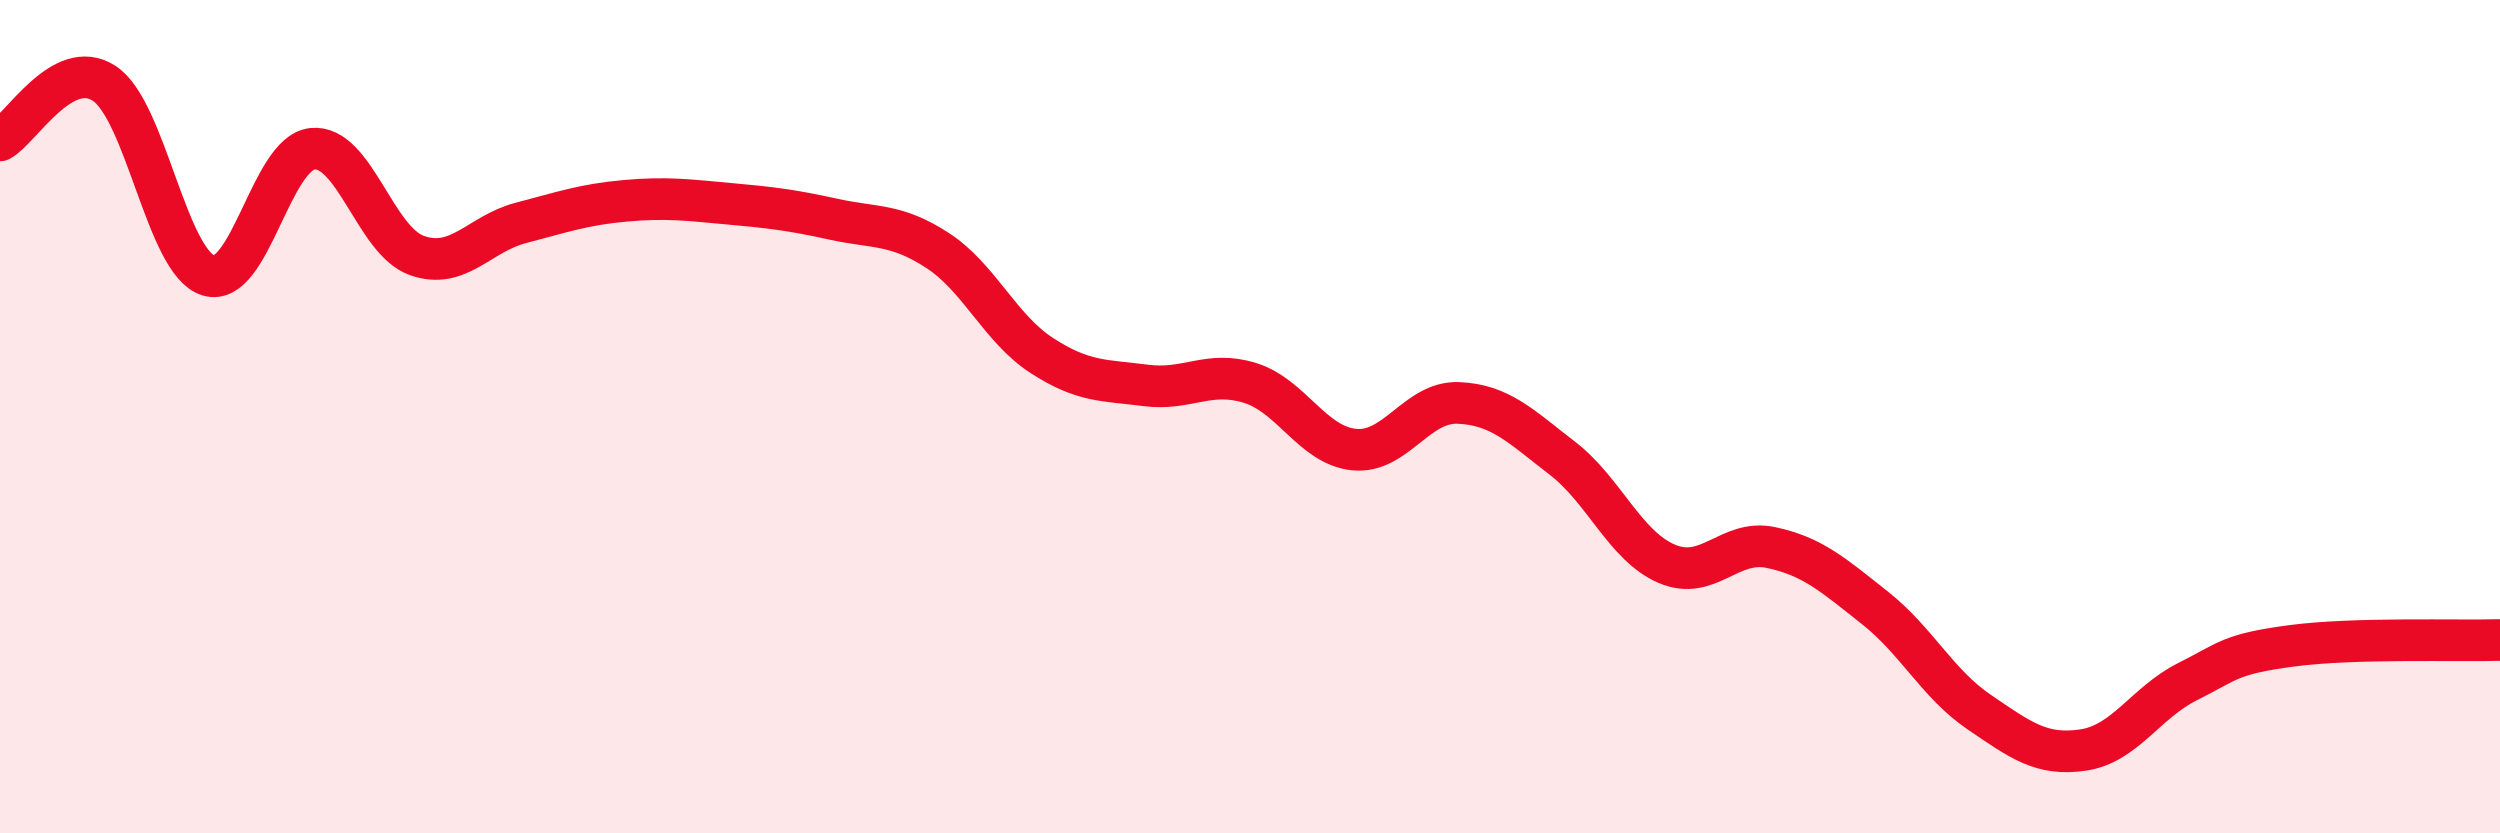
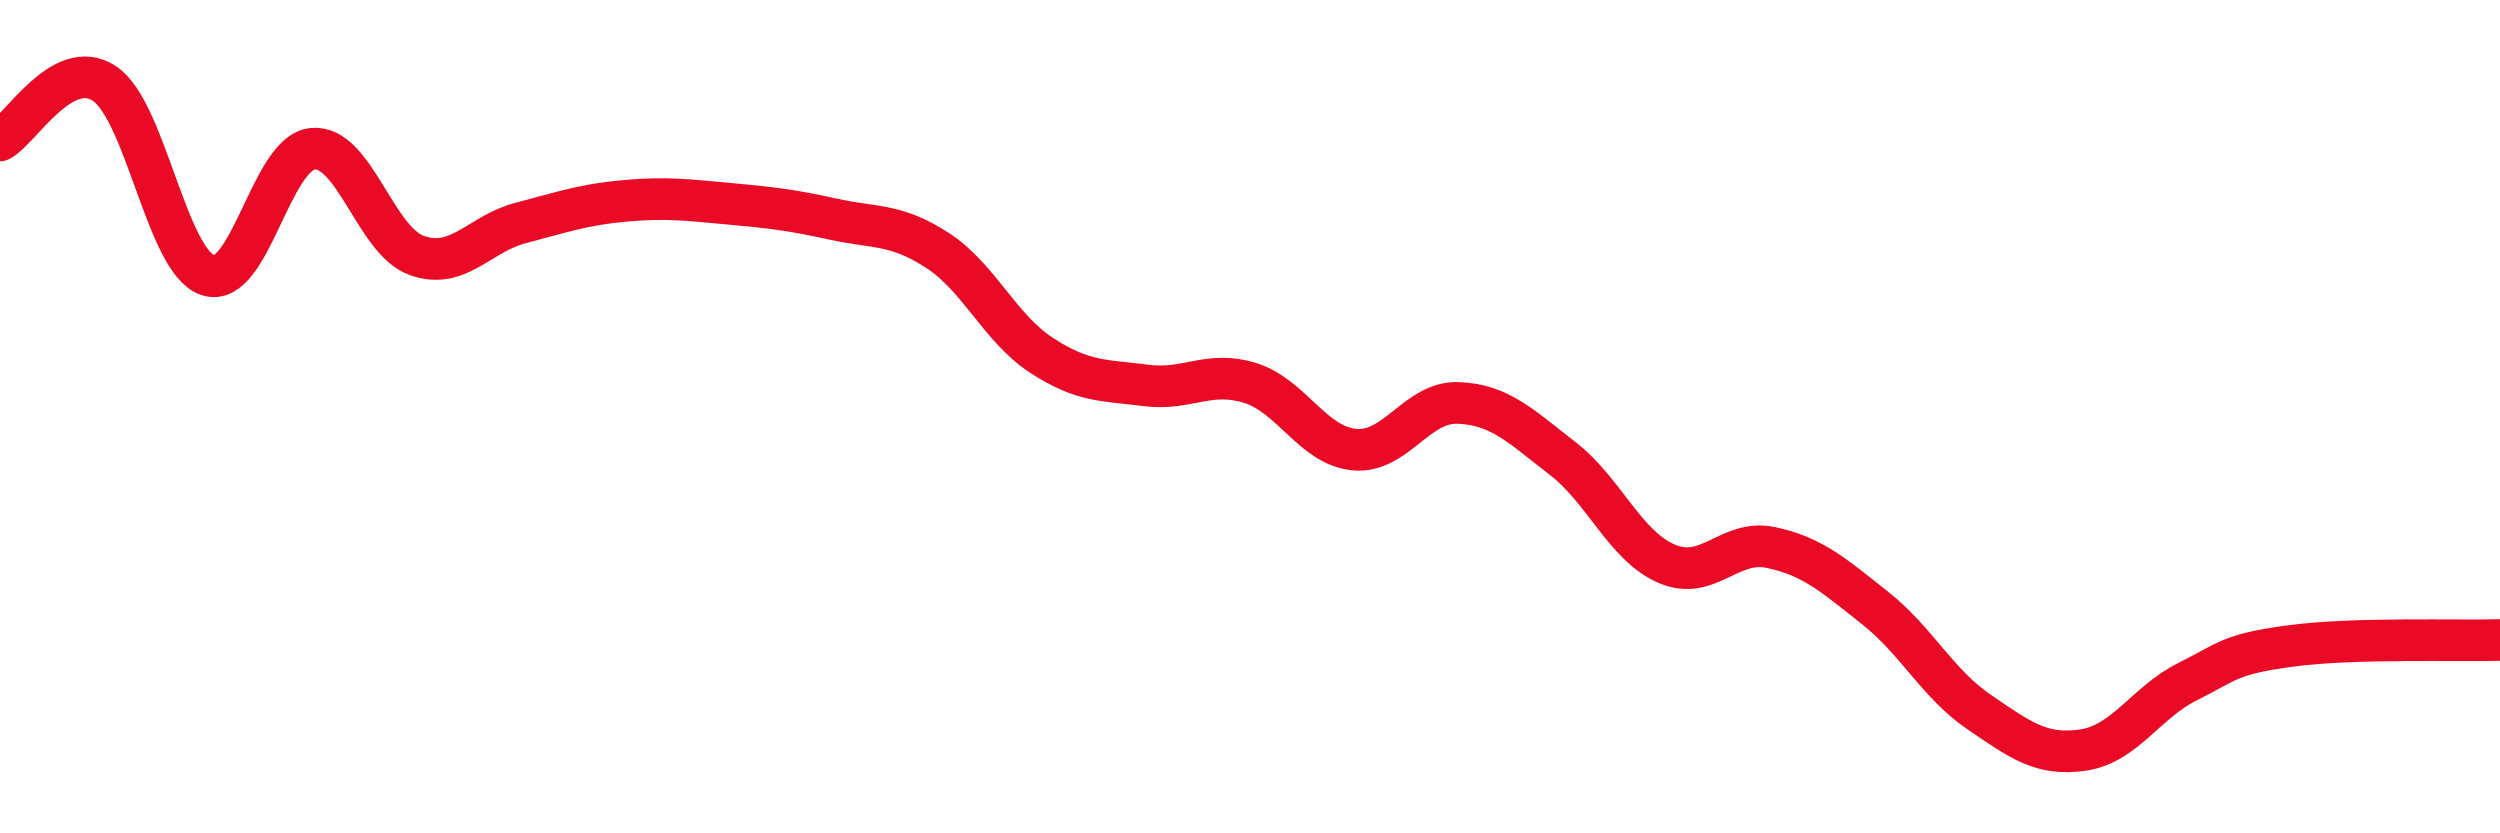
<svg xmlns="http://www.w3.org/2000/svg" width="60" height="20" viewBox="0 0 60 20">
-   <path d="M 0,3.37 C 0.5,3.1 1.5,1.35 2.5,2 C 3.5,2.65 4,6.3 5,6.61 C 6,6.92 6.5,3.67 7.5,3.57 C 8.5,3.47 9,5.77 10,6.13 C 11,6.49 11.5,5.61 12.5,5.35 C 13.5,5.09 14,4.91 15,4.82 C 16,4.73 16.5,4.8 17.5,4.89 C 18.5,4.98 19,5.04 20,5.26 C 21,5.48 21.5,5.36 22.5,6.01 C 23.5,6.66 24,7.88 25,8.53 C 26,9.18 26.5,9.12 27.5,9.25 C 28.5,9.38 29,8.88 30,9.19 C 31,9.5 31.5,10.69 32.5,10.79 C 33.5,10.89 34,9.63 35,9.67 C 36,9.71 36.5,10.23 37.5,11 C 38.5,11.77 39,13.1 40,13.53 C 41,13.96 41.5,12.93 42.5,13.14 C 43.5,13.35 44,13.8 45,14.59 C 46,15.38 46.5,16.41 47.5,17.09 C 48.5,17.77 49,18.15 50,18 C 51,17.85 51.5,16.86 52.5,16.36 C 53.5,15.86 53.5,15.7 55,15.5 C 56.5,15.3 59,15.39 60,15.36L60 20L0 20Z" fill="#EB0A25" opacity="0.1" stroke-linecap="round" stroke-linejoin="round" />
  <path d="M 0,3.37 C 0.5,3.1 1.5,1.35 2.5,2 C 3.5,2.65 4,6.3 5,6.61 C 6,6.92 6.5,3.67 7.5,3.57 C 8.5,3.47 9,5.77 10,6.13 C 11,6.49 11.5,5.61 12.5,5.35 C 13.5,5.09 14,4.91 15,4.82 C 16,4.73 16.5,4.8 17.5,4.89 C 18.5,4.98 19,5.04 20,5.26 C 21,5.48 21.5,5.36 22.5,6.01 C 23.5,6.66 24,7.88 25,8.53 C 26,9.18 26.5,9.12 27.5,9.25 C 28.5,9.38 29,8.88 30,9.19 C 31,9.5 31.5,10.69 32.5,10.79 C 33.5,10.89 34,9.63 35,9.67 C 36,9.71 36.5,10.23 37.5,11 C 38.5,11.77 39,13.1 40,13.53 C 41,13.96 41.5,12.93 42.5,13.14 C 43.5,13.35 44,13.8 45,14.59 C 46,15.38 46.5,16.41 47.5,17.09 C 48.5,17.77 49,18.15 50,18 C 51,17.85 51.5,16.86 52.5,16.36 C 53.5,15.86 53.5,15.7 55,15.5 C 56.5,15.3 59,15.39 60,15.36" stroke="#EB0A25" stroke-width="1" fill="none" stroke-linecap="round" stroke-linejoin="round" />
</svg>